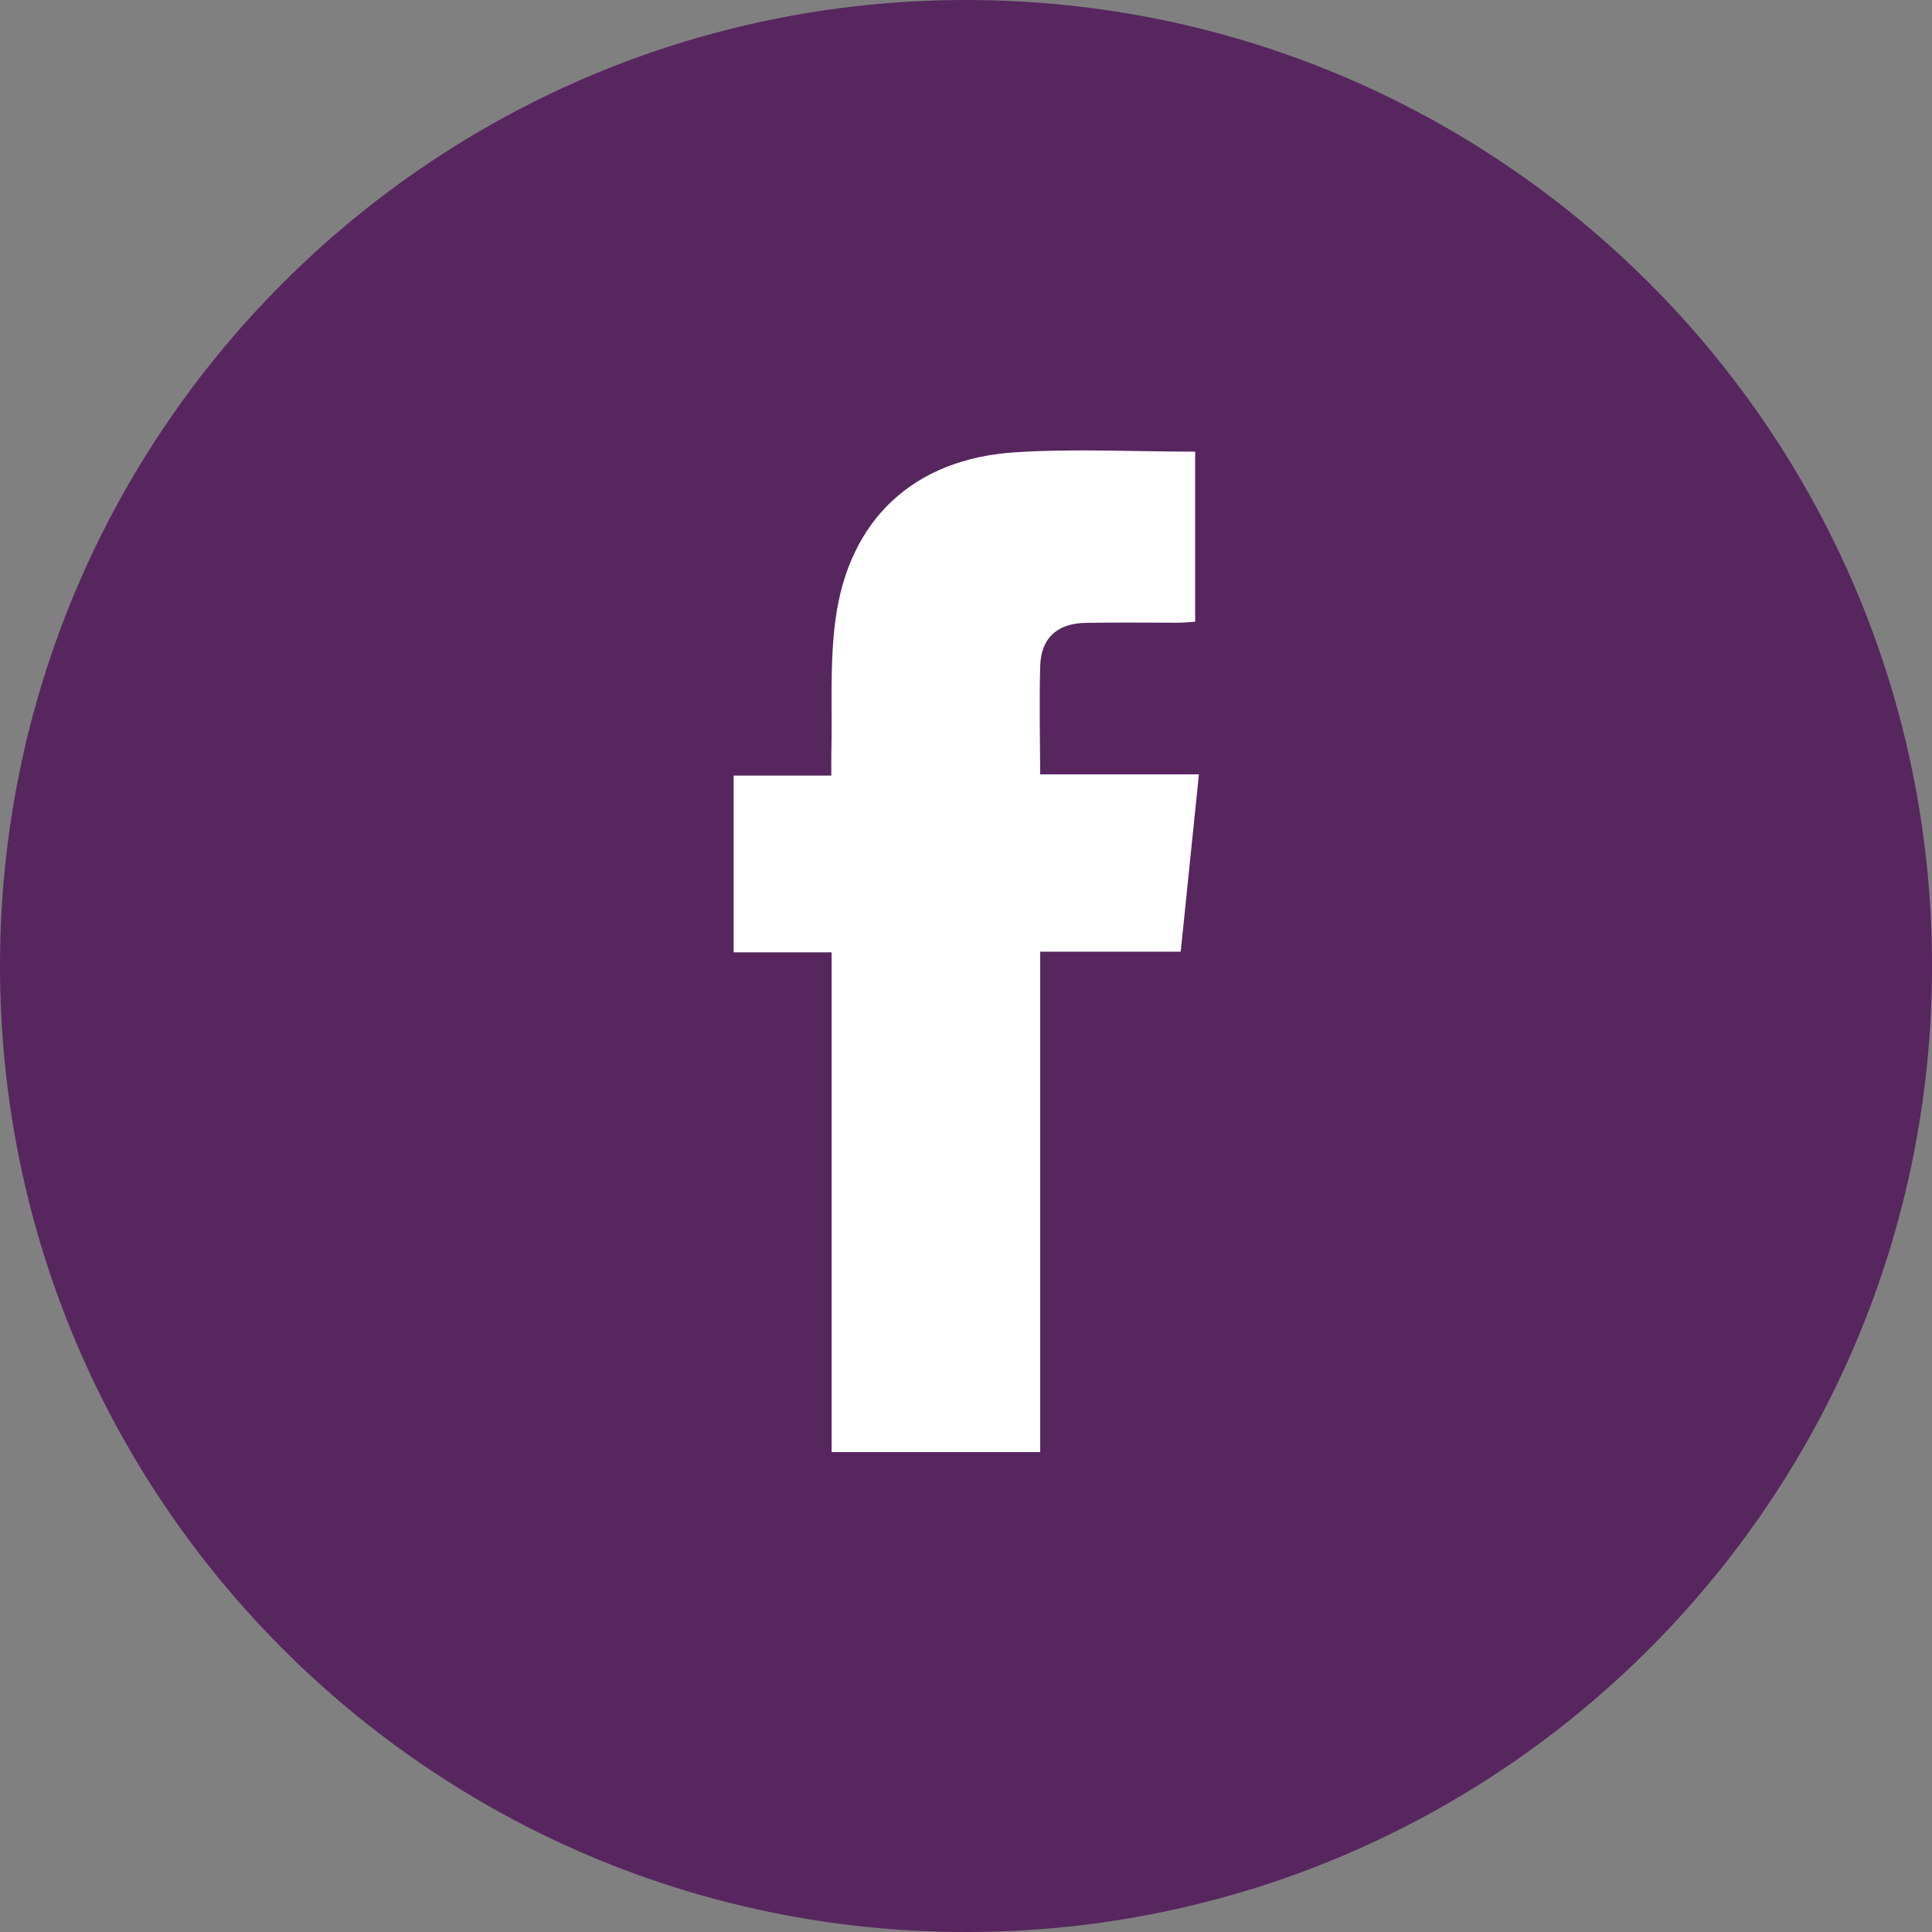
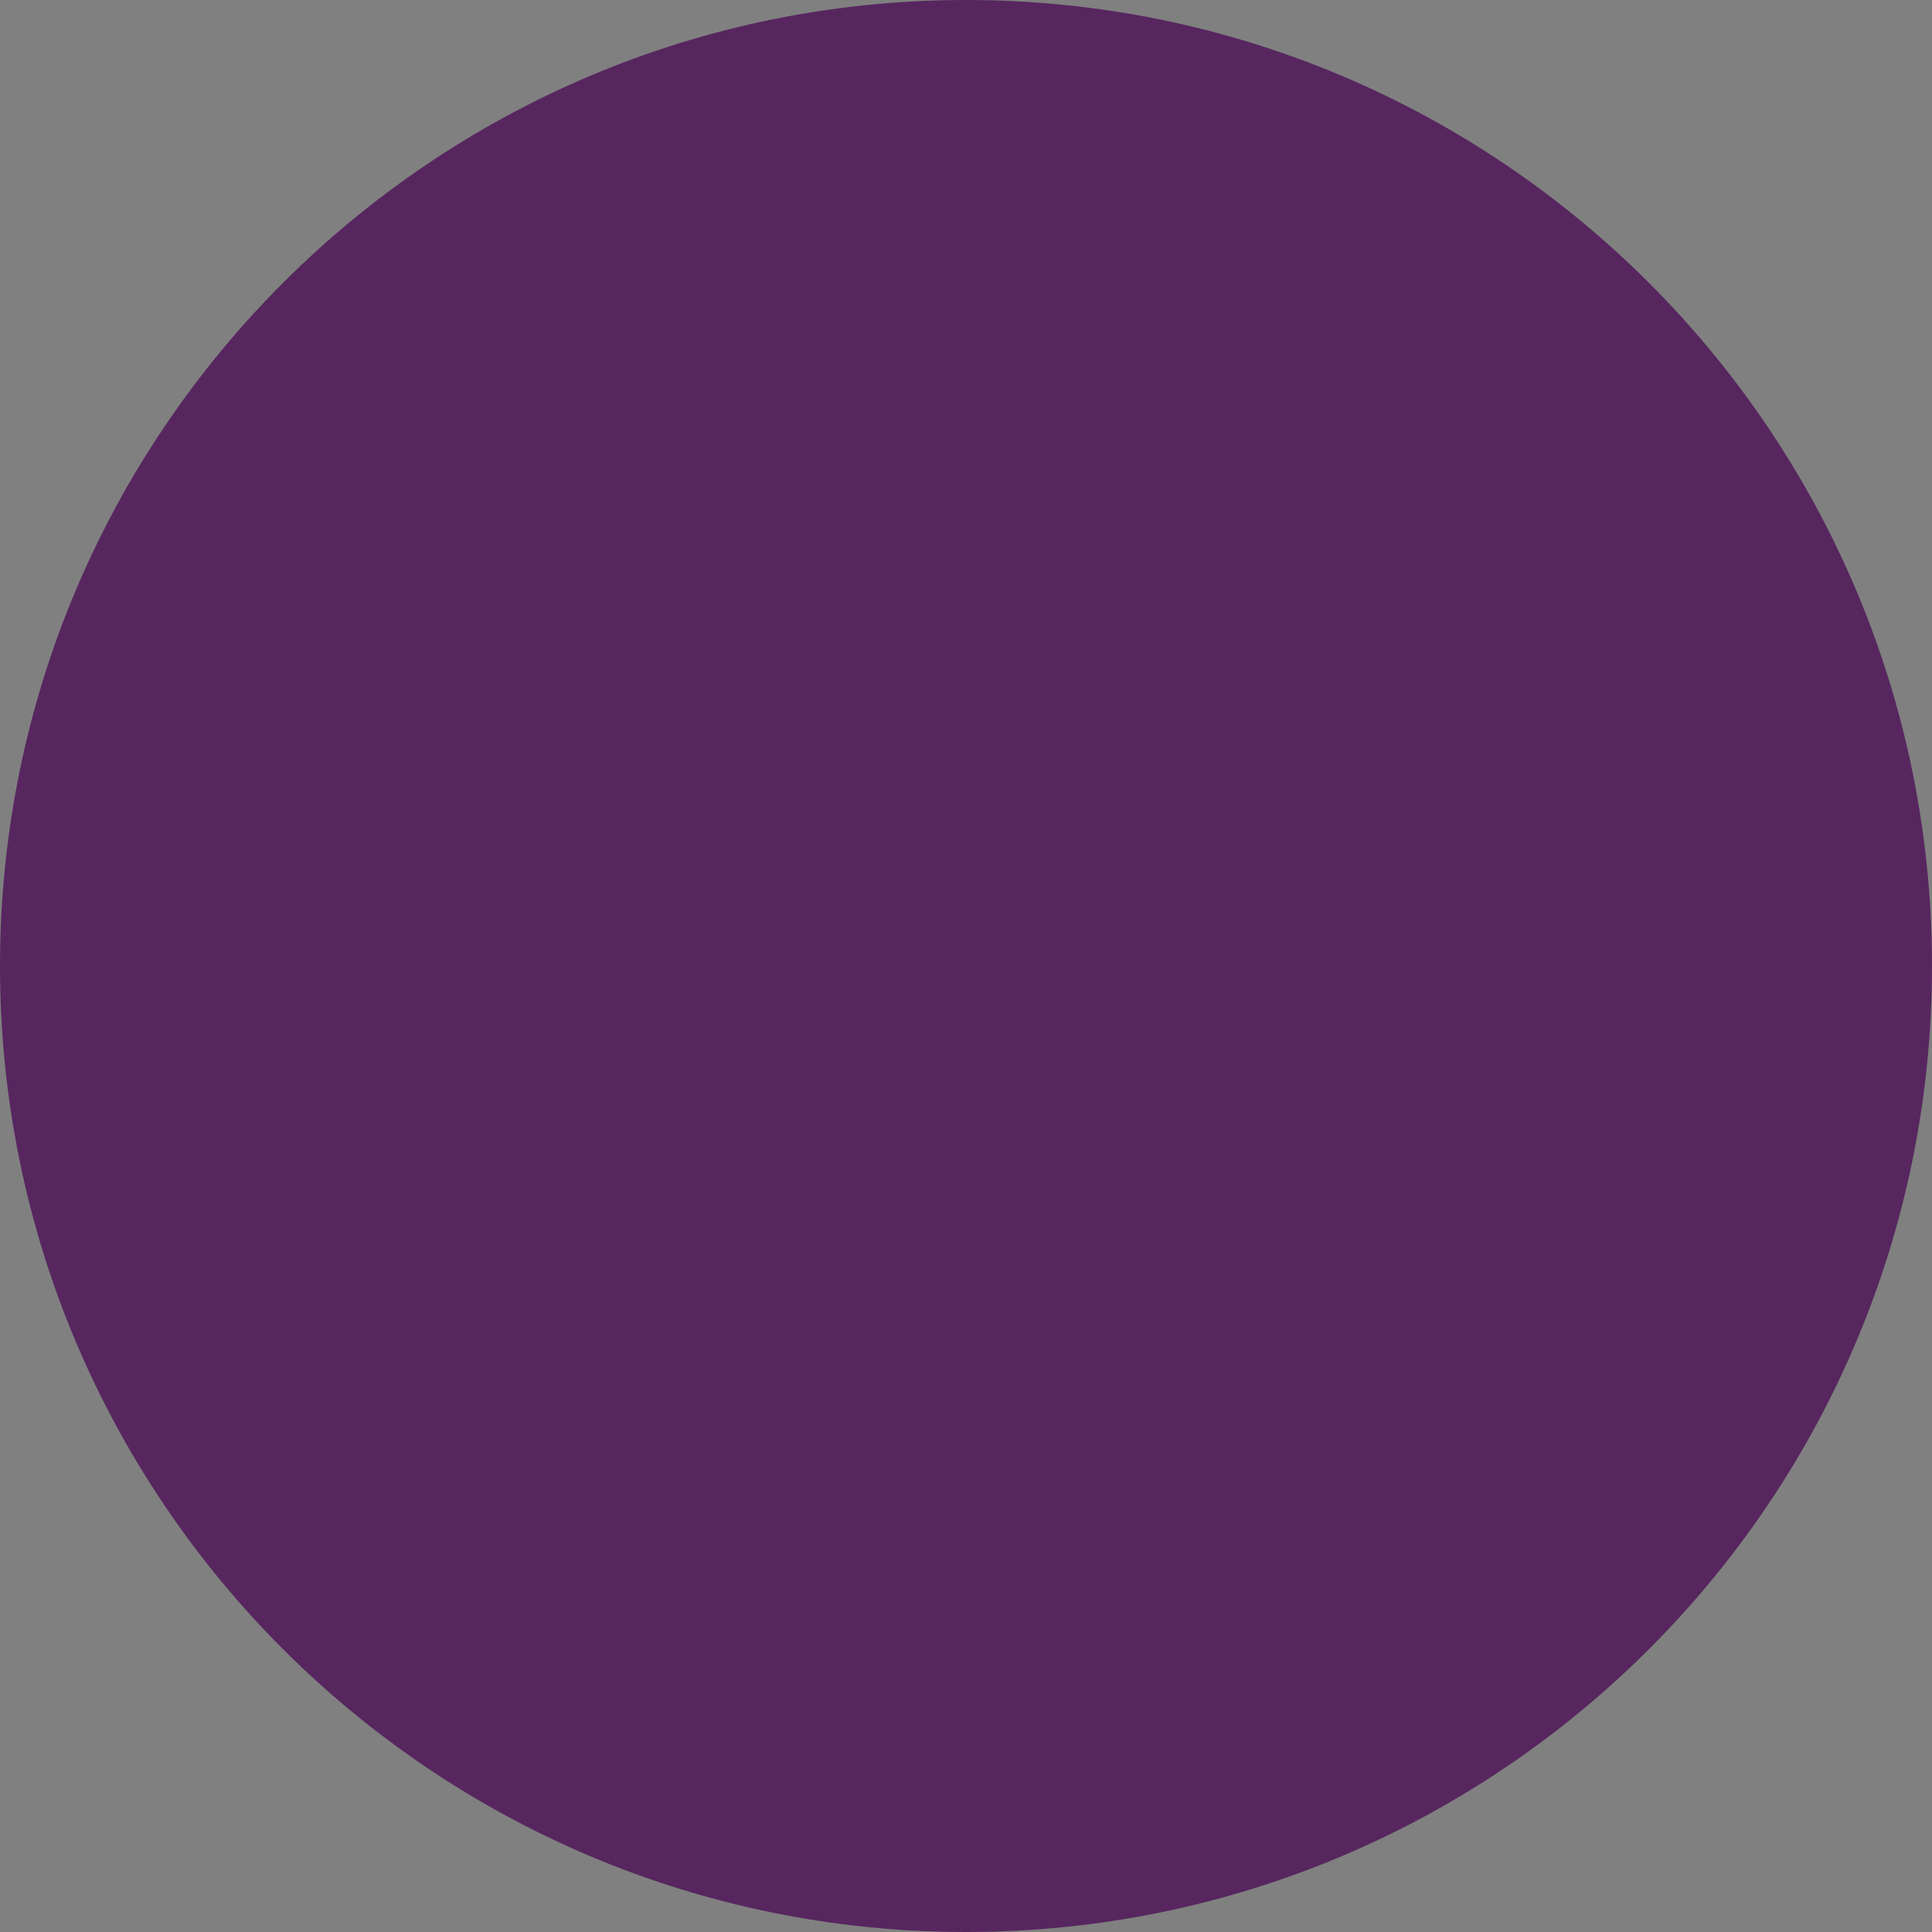
<svg xmlns="http://www.w3.org/2000/svg" width="54" height="54" viewBox="0 0 54 54" fill="none">
  <rect x="0" y="0" width="54" height="54" fill="#808080" stroke="none" />
  <path d="M27 54C41.912 54 54 41.912 54 27C54 12.088 41.912 0 27 0C12.088 0 0 12.088 0 27C0 41.912 12.088 54 27 54Z" fill="#57265f" />
-   <path d="M29.074 18.61C29.098 17.833 29.548 17.421 30.352 17.409C31.203 17.394 32.05 17.405 32.9 17.405C33.067 17.405 33.23 17.39 33.405 17.378C33.405 15.77 33.405 14.216 33.405 12.624C31.688 12.624 30.018 12.534 28.363 12.643C25.54 12.826 23.729 14.515 23.353 17.312C23.186 18.551 23.267 19.822 23.236 21.076C23.232 21.259 23.236 21.441 23.236 21.678C22.28 21.678 21.395 21.678 20.505 21.678C20.505 23.349 20.505 24.96 20.505 26.619C21.418 26.619 22.308 26.619 23.244 26.619C23.244 31.296 23.244 35.926 23.244 40.587C25.201 40.587 27.109 40.587 29.074 40.587C29.074 35.93 29.074 31.284 29.074 26.6C30.414 26.6 31.696 26.6 33.001 26.6C33.172 24.945 33.335 23.329 33.51 21.643C31.995 21.643 30.543 21.643 29.074 21.643C29.066 20.591 29.047 19.6 29.074 18.61Z" fill="#fff" />
</svg>